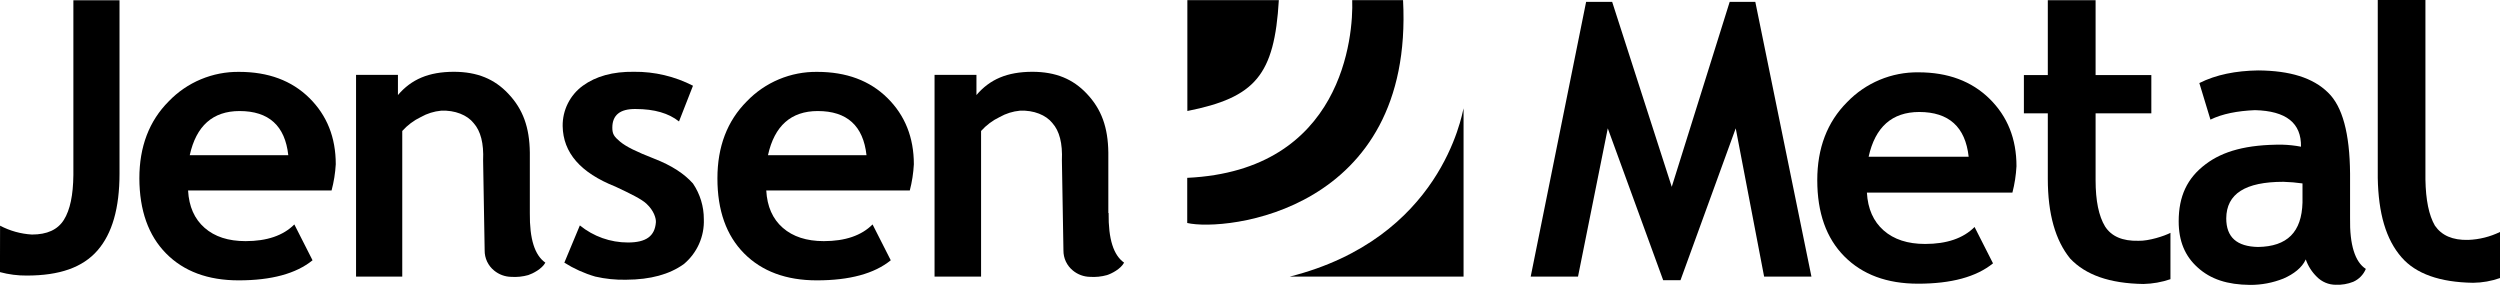
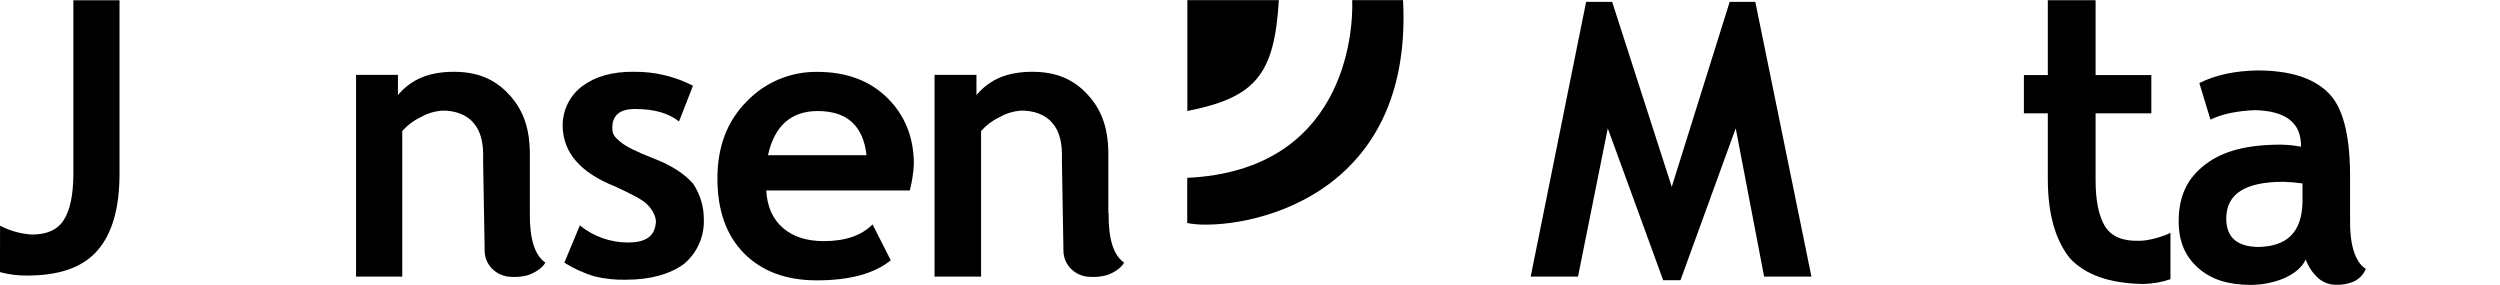
<svg xmlns="http://www.w3.org/2000/svg" xmlns:ns1="http://sodipodi.sourceforge.net/DTD/sodipodi-0.dtd" xmlns:ns2="http://www.inkscape.org/namespaces/inkscape" width="228" height="26" viewBox="0 0 228 26" fill="none" version="1.1" id="svg14" ns1:docname="jensen.svg" ns2:version="1.4.2 (1:1.4.2+202505120737+ebf0e940d0)">
  <g clip-path="url(#clip0_895_1090)" id="g14" style="fill:#000000">
    <path d="M82.973 17.373H69.883C69.963 18.835 70.466 19.969 71.39 20.777C72.315 21.585 73.561 21.99 75.13 21.991C77.081 21.991 78.563 21.484 79.578 20.469L81.238 23.738C79.732 24.958 77.485 25.568 74.497 25.568C71.703 25.568 69.492 24.75 67.866 23.114C66.24 21.477 65.427 19.193 65.429 16.262C65.429 13.373 66.322 11.033 68.108 9.243C68.937 8.379 69.935 7.694 71.04 7.232C72.146 6.769 73.334 6.539 74.532 6.555C77.19 6.555 79.323 7.349 80.93 8.935C82.537 10.522 83.342 12.536 83.344 14.979C83.301 15.787 83.177 16.589 82.973 17.373ZM70.026 14.155H79.025C78.73 11.47 77.248 10.127 74.578 10.127C72.144 10.131 70.631 11.473 70.038 14.155H70.026Z" fill="white" id="path1" style="fill:#000000" />
    <path d="M116.63 0.014H108.287V10.124C114.486 8.889 116.227 6.852 116.63 0.014Z" fill="white" id="path2" style="fill:#000000" />
-     <path d="M117.613 25.229H133.477V9.879C133.307 10.509 131.425 21.747 117.613 25.229Z" fill="white" id="path3" style="fill:#000000" />
    <path d="M127.959 0.014H123.321C123.439 3.24 122.481 15.554 108.275 16.219V20.337C111.73 21.14 128.968 19.338 127.959 0.014Z" fill="white" id="path4" style="fill:#000000" />
    <path d="M0.006 20.581C0.906 21.056 1.898 21.332 2.914 21.39C4.292 21.39 5.262 20.953 5.829 20.046C6.395 19.14 6.671 17.793 6.692 15.965V0.026H10.9V15.833C10.9 18.976 10.236 21.301 8.887 22.846C7.537 24.391 5.434 25.131 2.442 25.131C1.617 25.138 0.794 25.032 -0.003 24.817L0.006 20.581Z" fill="white" id="path5" style="fill:#000000" />
    <path fill-rule="evenodd" clip-rule="evenodd" d="M51.468 23.954L52.883 20.558C54.122 21.566 55.671 22.116 57.268 22.115C58.922 22.115 59.719 21.54 59.817 20.276C59.843 19.939 59.656 19.226 58.954 18.576C58.516 18.164 57.515 17.669 56.126 17.019C52.929 15.752 51.356 13.925 51.315 11.499C51.305 10.783 51.467 10.075 51.787 9.435C52.106 8.795 52.575 8.24 53.154 7.819C54.348 6.955 55.884 6.521 57.823 6.547C59.692 6.528 61.537 6.964 63.2 7.819L61.925 11.076C60.996 10.334 59.696 9.942 57.964 9.942C56.526 9.922 55.844 10.518 55.844 11.643C55.844 12.219 55.996 12.452 56.548 12.915C57.101 13.378 58.039 13.839 59.664 14.472C61.29 15.105 62.414 15.856 63.2 16.737C63.849 17.697 64.194 18.832 64.189 19.991C64.219 20.771 64.068 21.546 63.749 22.258C63.43 22.969 62.952 23.598 62.351 24.095C61.048 25.022 59.336 25.499 57.115 25.511C56.163 25.534 55.212 25.437 54.284 25.223C53.287 24.932 52.335 24.503 51.456 23.948L51.468 23.954Z" fill="white" id="path6" style="fill:#000000" />
    <path d="M48.321 19.425C48.295 21.828 48.772 23.275 49.736 23.954C49.425 24.53 48.585 24.953 48.177 25.088C47.671 25.23 47.145 25.285 46.62 25.249C46.051 25.238 45.503 25.035 45.064 24.674C44.79 24.452 44.571 24.172 44.421 23.853C44.272 23.535 44.196 23.186 44.201 22.835L44.06 14.625C44.129 13.076 43.838 11.948 43.197 11.229C42.621 10.495 41.488 10.032 40.225 10.095C39.579 10.156 38.952 10.352 38.387 10.671C37.741 10.979 37.163 11.412 36.686 11.945V25.229H32.472V6.829H36.292V8.668C37.518 7.229 39.103 6.553 41.384 6.547C43.545 6.547 45.104 7.223 46.338 8.527C47.711 9.966 48.289 11.629 48.321 13.905V19.425Z" fill="white" id="path7" style="fill:#000000" />
    <path d="M101.106 19.425C101.08 21.828 101.557 23.275 102.518 23.954C102.21 24.53 101.382 24.953 100.962 25.088C100.456 25.23 99.93 25.284 99.405 25.249C98.837 25.238 98.288 25.035 97.849 24.674C97.576 24.452 97.356 24.172 97.206 23.853C97.057 23.535 96.982 23.186 96.986 22.835L96.845 14.625C96.914 13.076 96.624 11.948 95.982 11.229C95.406 10.495 94.276 10.032 93.013 10.095C92.367 10.156 91.74 10.352 91.175 10.671C90.529 10.979 89.951 11.412 89.474 11.945V25.229H85.231V6.829H89.052V8.668C90.277 7.229 91.859 6.553 94.144 6.547C96.304 6.547 97.863 7.223 99.098 8.527C100.47 9.966 101.048 11.629 101.08 13.905V19.425H101.106Z" fill="white" id="path8" style="fill:#000000" />
    <path fill-rule="evenodd" clip-rule="evenodd" d="M210.275 23.681C209.95 24.4 209.196 24.996 208.244 25.407C207.277 25.793 206.245 25.988 205.203 25.983C203.135 25.963 201.61 25.471 200.422 24.389C199.271 23.355 198.696 21.994 198.696 20.187C198.696 17.908 199.458 16.247 201.158 14.973C202.726 13.787 204.898 13.171 208.152 13.194C208.722 13.21 209.29 13.271 209.85 13.379C209.89 11.223 208.503 10.115 205.649 10.046C204.044 10.115 202.675 10.38 201.593 10.909L200.58 7.574C202.111 6.806 203.903 6.455 205.94 6.423C208.854 6.443 210.943 7.094 212.312 8.437C213.63 9.698 214.297 12.158 214.326 15.83V19.885C214.283 22.334 214.778 23.896 215.764 24.524C215.546 25.049 215.134 25.471 214.614 25.701C214.108 25.901 213.566 25.993 213.023 25.971C212.701 25.971 212.383 25.907 212.087 25.782C211.79 25.658 211.522 25.476 211.297 25.246C210.839 24.801 210.492 24.255 210.284 23.652L210.275 23.681ZM209.988 16.728C209.411 16.646 208.83 16.598 208.247 16.581C204.772 16.581 203.051 17.669 203.034 19.914C203.034 21.64 204.001 22.483 205.931 22.524C208.601 22.483 209.916 21.166 209.988 18.466V16.74V16.728Z" fill="white" id="path9" style="fill:#000000" />
-     <path d="M228.003 21.154C227.097 21.595 226.11 21.842 225.103 21.879C223.665 21.916 222.675 21.468 222.062 20.576C221.515 19.629 221.231 18.236 221.199 16.374V0H216.852V16.227C216.91 19.445 217.591 21.833 219.027 23.473C220.327 24.967 222.514 25.747 225.546 25.79C226.385 25.782 227.217 25.635 228.009 25.355V21.154H228.003Z" fill="white" id="path10" style="fill:#000000" />
    <path d="M165.203 25.229H160.888L158.298 11.704L153.261 25.554H151.682L146.63 11.704L143.914 25.229H139.599L144.653 0.173H147.03L152.464 17.039L157.746 0.173H160.085L165.203 25.229Z" fill="white" id="path11" style="fill:#000000" />
    <path d="M197.939 21.235C197.407 21.522 195.96 21.989 195.034 21.96C193.552 21.997 192.557 21.548 191.981 20.653C191.406 19.704 191.118 18.305 191.118 16.438V10.337H196.202V6.849H191.118V0.02H186.76V6.849H184.579V10.337H186.76V16.308C186.76 19.534 187.459 21.928 188.794 23.574C190.201 25.071 192.396 25.853 195.477 25.899C196.317 25.881 197.15 25.734 197.945 25.462V21.235H197.939Z" fill="white" id="path12" style="fill:#000000" />
-     <path d="M30.239 17.373H17.152C17.232 18.835 17.734 19.969 18.657 20.777C19.583 21.589 20.823 21.991 22.396 21.991C24.347 21.991 25.83 21.484 26.844 20.469L28.504 23.738C27 24.958 24.754 25.568 21.764 25.568C18.967 25.568 16.762 24.75 15.147 23.114C13.532 21.477 12.72 19.193 12.71 16.262C12.71 13.373 13.602 11.033 15.386 9.243C16.216 8.379 17.214 7.694 18.32 7.232C19.426 6.77 20.614 6.539 21.812 6.555C24.469 6.555 26.602 7.349 28.211 8.935C29.82 10.522 30.623 12.536 30.622 14.979C30.576 15.788 30.448 16.59 30.239 17.373ZM17.293 14.155H26.292C25.998 11.47 24.516 10.127 21.844 10.127C19.41 10.131 17.897 11.473 17.304 14.155H17.293Z" fill="white" id="path13" style="fill:#000000" />
-     <path d="M183.532 17.563H170.261C170.344 19.045 170.853 20.193 171.788 21.016C172.723 21.839 173.986 22.248 175.571 22.248C177.549 22.248 179.052 21.733 180.08 20.702L181.763 24.017C180.238 25.255 177.959 25.873 174.927 25.873C172.094 25.873 169.854 25.044 168.207 23.384C166.559 21.725 165.735 19.408 165.735 16.435C165.735 13.507 166.641 11.136 168.451 9.321C169.292 8.445 170.305 7.751 171.425 7.282C172.545 6.813 173.75 6.58 174.964 6.596C177.65 6.596 179.811 7.401 181.449 9.01C183.087 10.62 183.905 12.669 183.903 15.157C183.86 15.969 183.736 16.775 183.532 17.563ZM170.419 14.294H179.542C179.242 11.575 177.739 10.215 175.031 10.213C172.556 10.219 171.019 11.579 170.419 14.294Z" fill="white" id="path14" style="fill:#000000" />
  </g>
  <defs id="defs14">
    <clipPath id="clip0_895_1090">
      <rect width="228" height="26" fill="white" id="rect14" />
    </clipPath>
  </defs>
</svg>